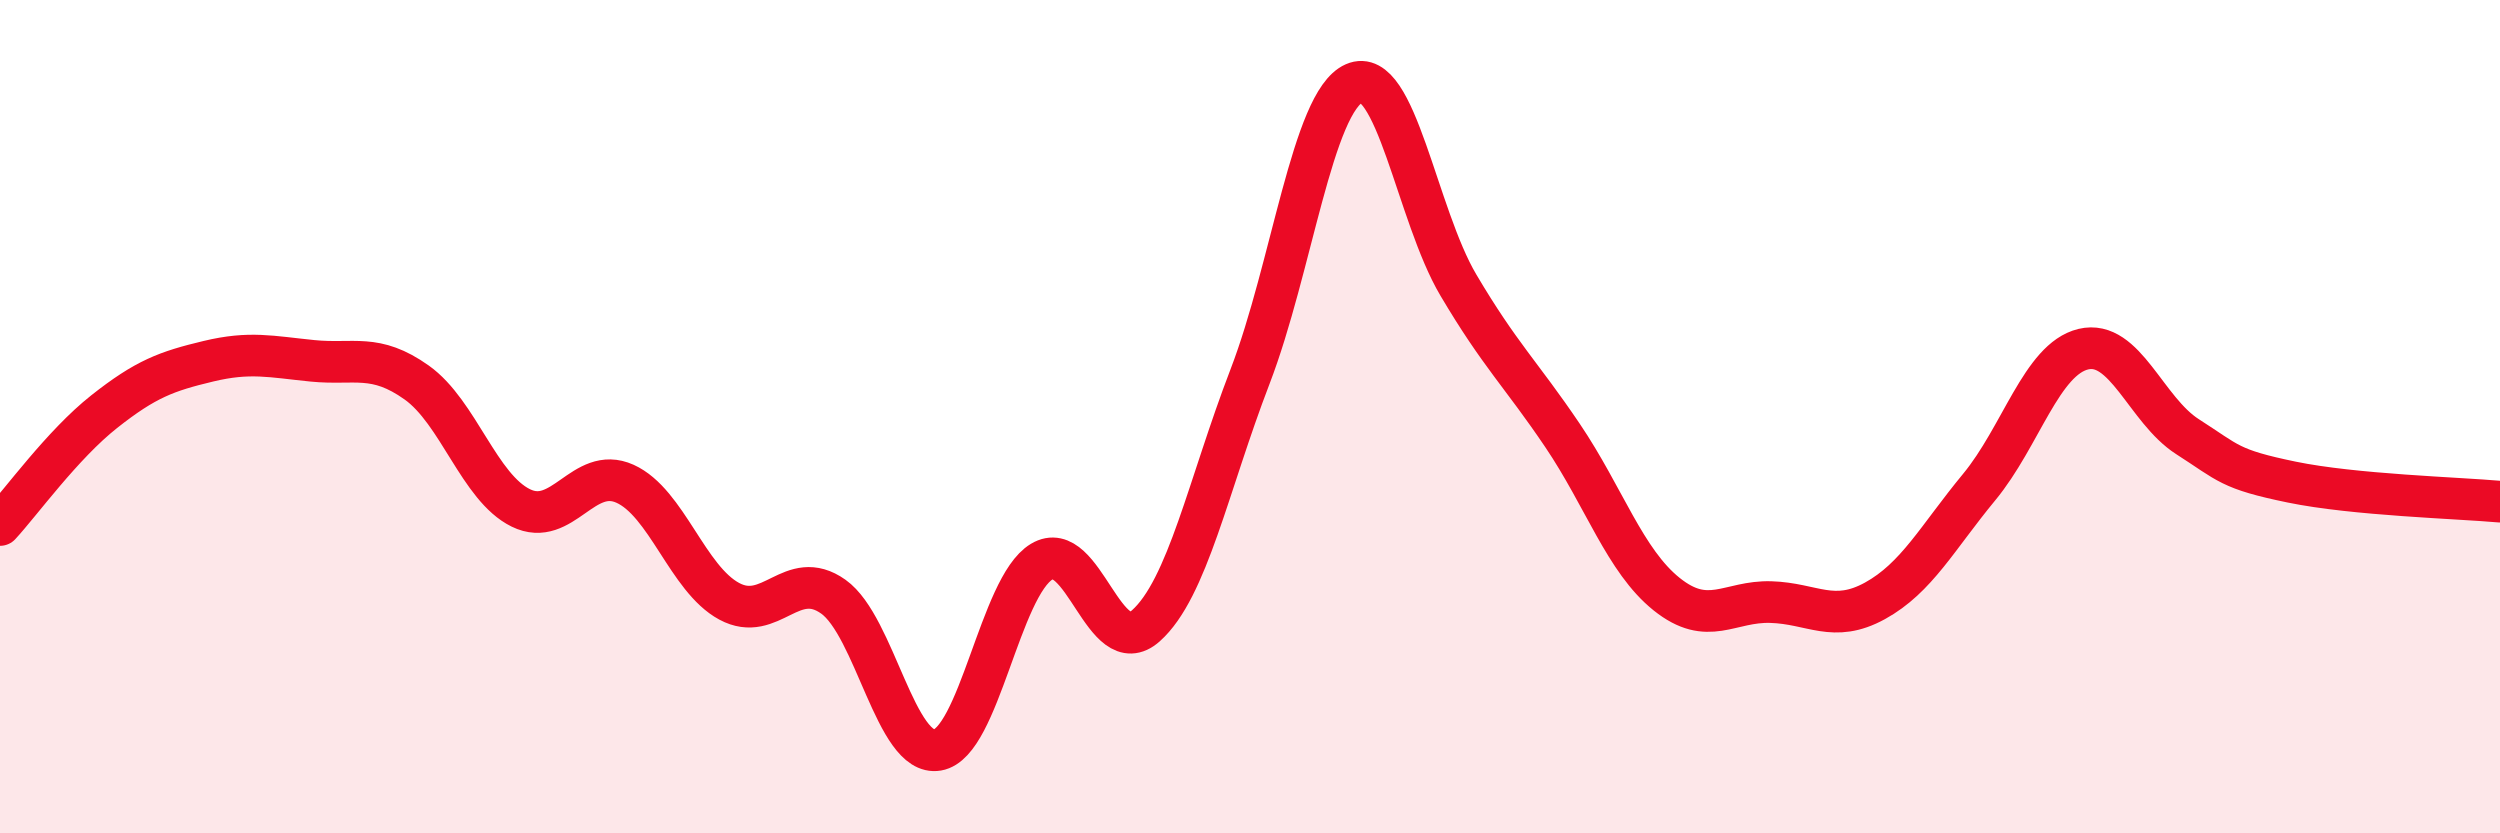
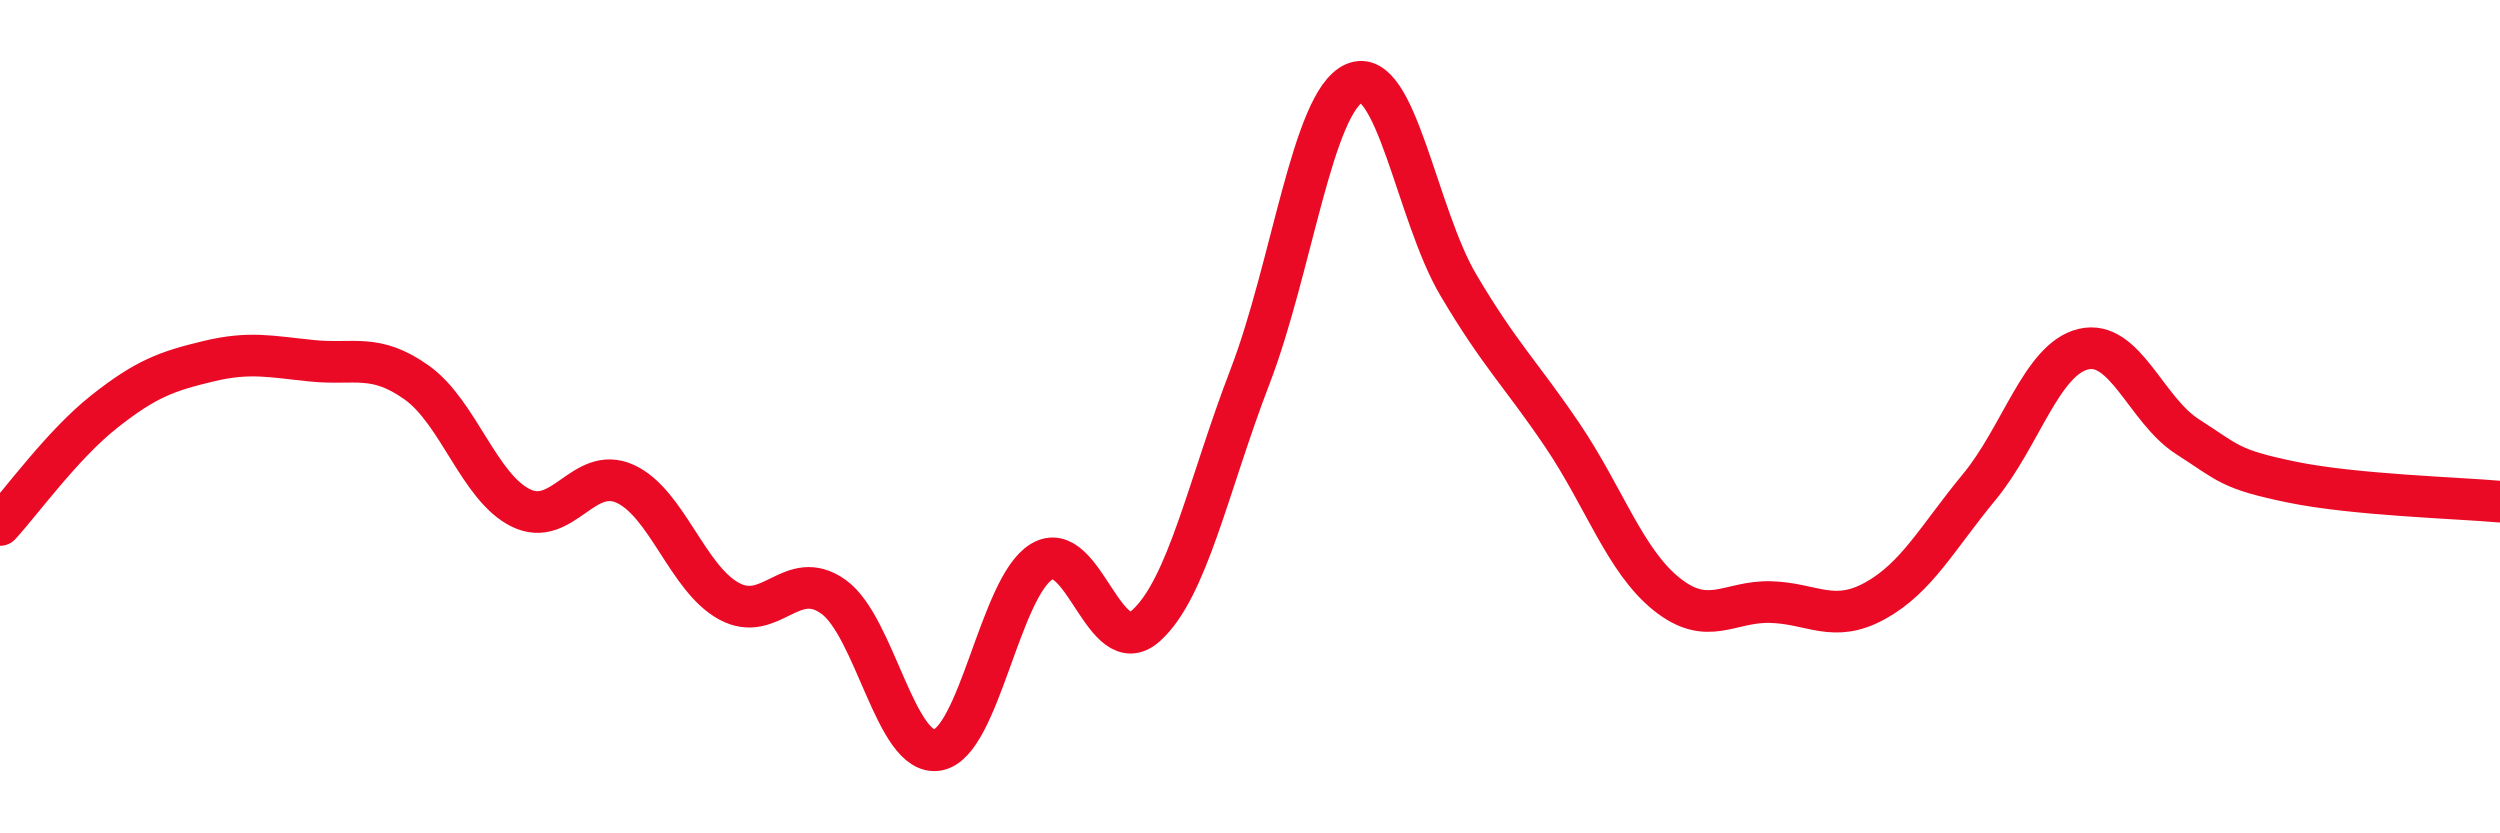
<svg xmlns="http://www.w3.org/2000/svg" width="60" height="20" viewBox="0 0 60 20">
-   <path d="M 0,12.6 C 0.5,12.06 1.5,10.67 2.5,9.88 C 3.5,9.09 4,8.91 5,8.67 C 6,8.43 6.5,8.56 7.5,8.66 C 8.5,8.76 9,8.47 10,9.18 C 11,9.89 11.5,11.7 12.5,12.19 C 13.5,12.68 14,11.16 15,11.61 C 16,12.06 16.5,13.89 17.5,14.43 C 18.5,14.97 19,13.61 20,14.32 C 21,15.03 21.5,18.17 22.5,18 C 23.5,17.83 24,14.08 25,13.48 C 26,12.88 26.5,15.91 27.5,15.02 C 28.5,14.13 29,11.64 30,9.04 C 31,6.44 31.5,2.44 32.5,2 C 33.5,1.56 34,5.15 35,6.84 C 36,8.53 36.5,8.97 37.5,10.45 C 38.5,11.93 39,13.46 40,14.26 C 41,15.06 41.5,14.42 42.5,14.45 C 43.5,14.48 44,14.97 45,14.42 C 46,13.87 46.5,12.9 47.5,11.69 C 48.5,10.48 49,8.62 50,8.38 C 51,8.14 51.5,9.84 52.5,10.48 C 53.5,11.12 53.5,11.26 55,11.57 C 56.5,11.88 59,11.95 60,12.04L60 20L0 20Z" fill="#EB0A25" opacity="0.1" stroke-linecap="round" stroke-linejoin="round" />
  <path d="M 0,12.6 C 0.5,12.06 1.5,10.67 2.5,9.88 C 3.5,9.09 4,8.91 5,8.67 C 6,8.43 6.5,8.56 7.5,8.66 C 8.5,8.76 9,8.47 10,9.18 C 11,9.89 11.5,11.7 12.5,12.19 C 13.5,12.68 14,11.16 15,11.61 C 16,12.06 16.5,13.89 17.5,14.43 C 18.5,14.97 19,13.61 20,14.32 C 21,15.03 21.5,18.17 22.5,18 C 23.5,17.83 24,14.08 25,13.48 C 26,12.88 26.5,15.91 27.5,15.02 C 28.5,14.13 29,11.64 30,9.04 C 31,6.44 31.5,2.44 32.5,2 C 33.5,1.56 34,5.15 35,6.84 C 36,8.53 36.5,8.97 37.5,10.45 C 38.5,11.93 39,13.46 40,14.26 C 41,15.06 41.5,14.42 42.5,14.45 C 43.5,14.48 44,14.97 45,14.42 C 46,13.87 46.5,12.9 47.5,11.69 C 48.5,10.48 49,8.62 50,8.38 C 51,8.14 51.5,9.84 52.5,10.48 C 53.5,11.12 53.5,11.26 55,11.57 C 56.5,11.88 59,11.95 60,12.04" stroke="#EB0A25" stroke-width="1" fill="none" stroke-linecap="round" stroke-linejoin="round" />
</svg>